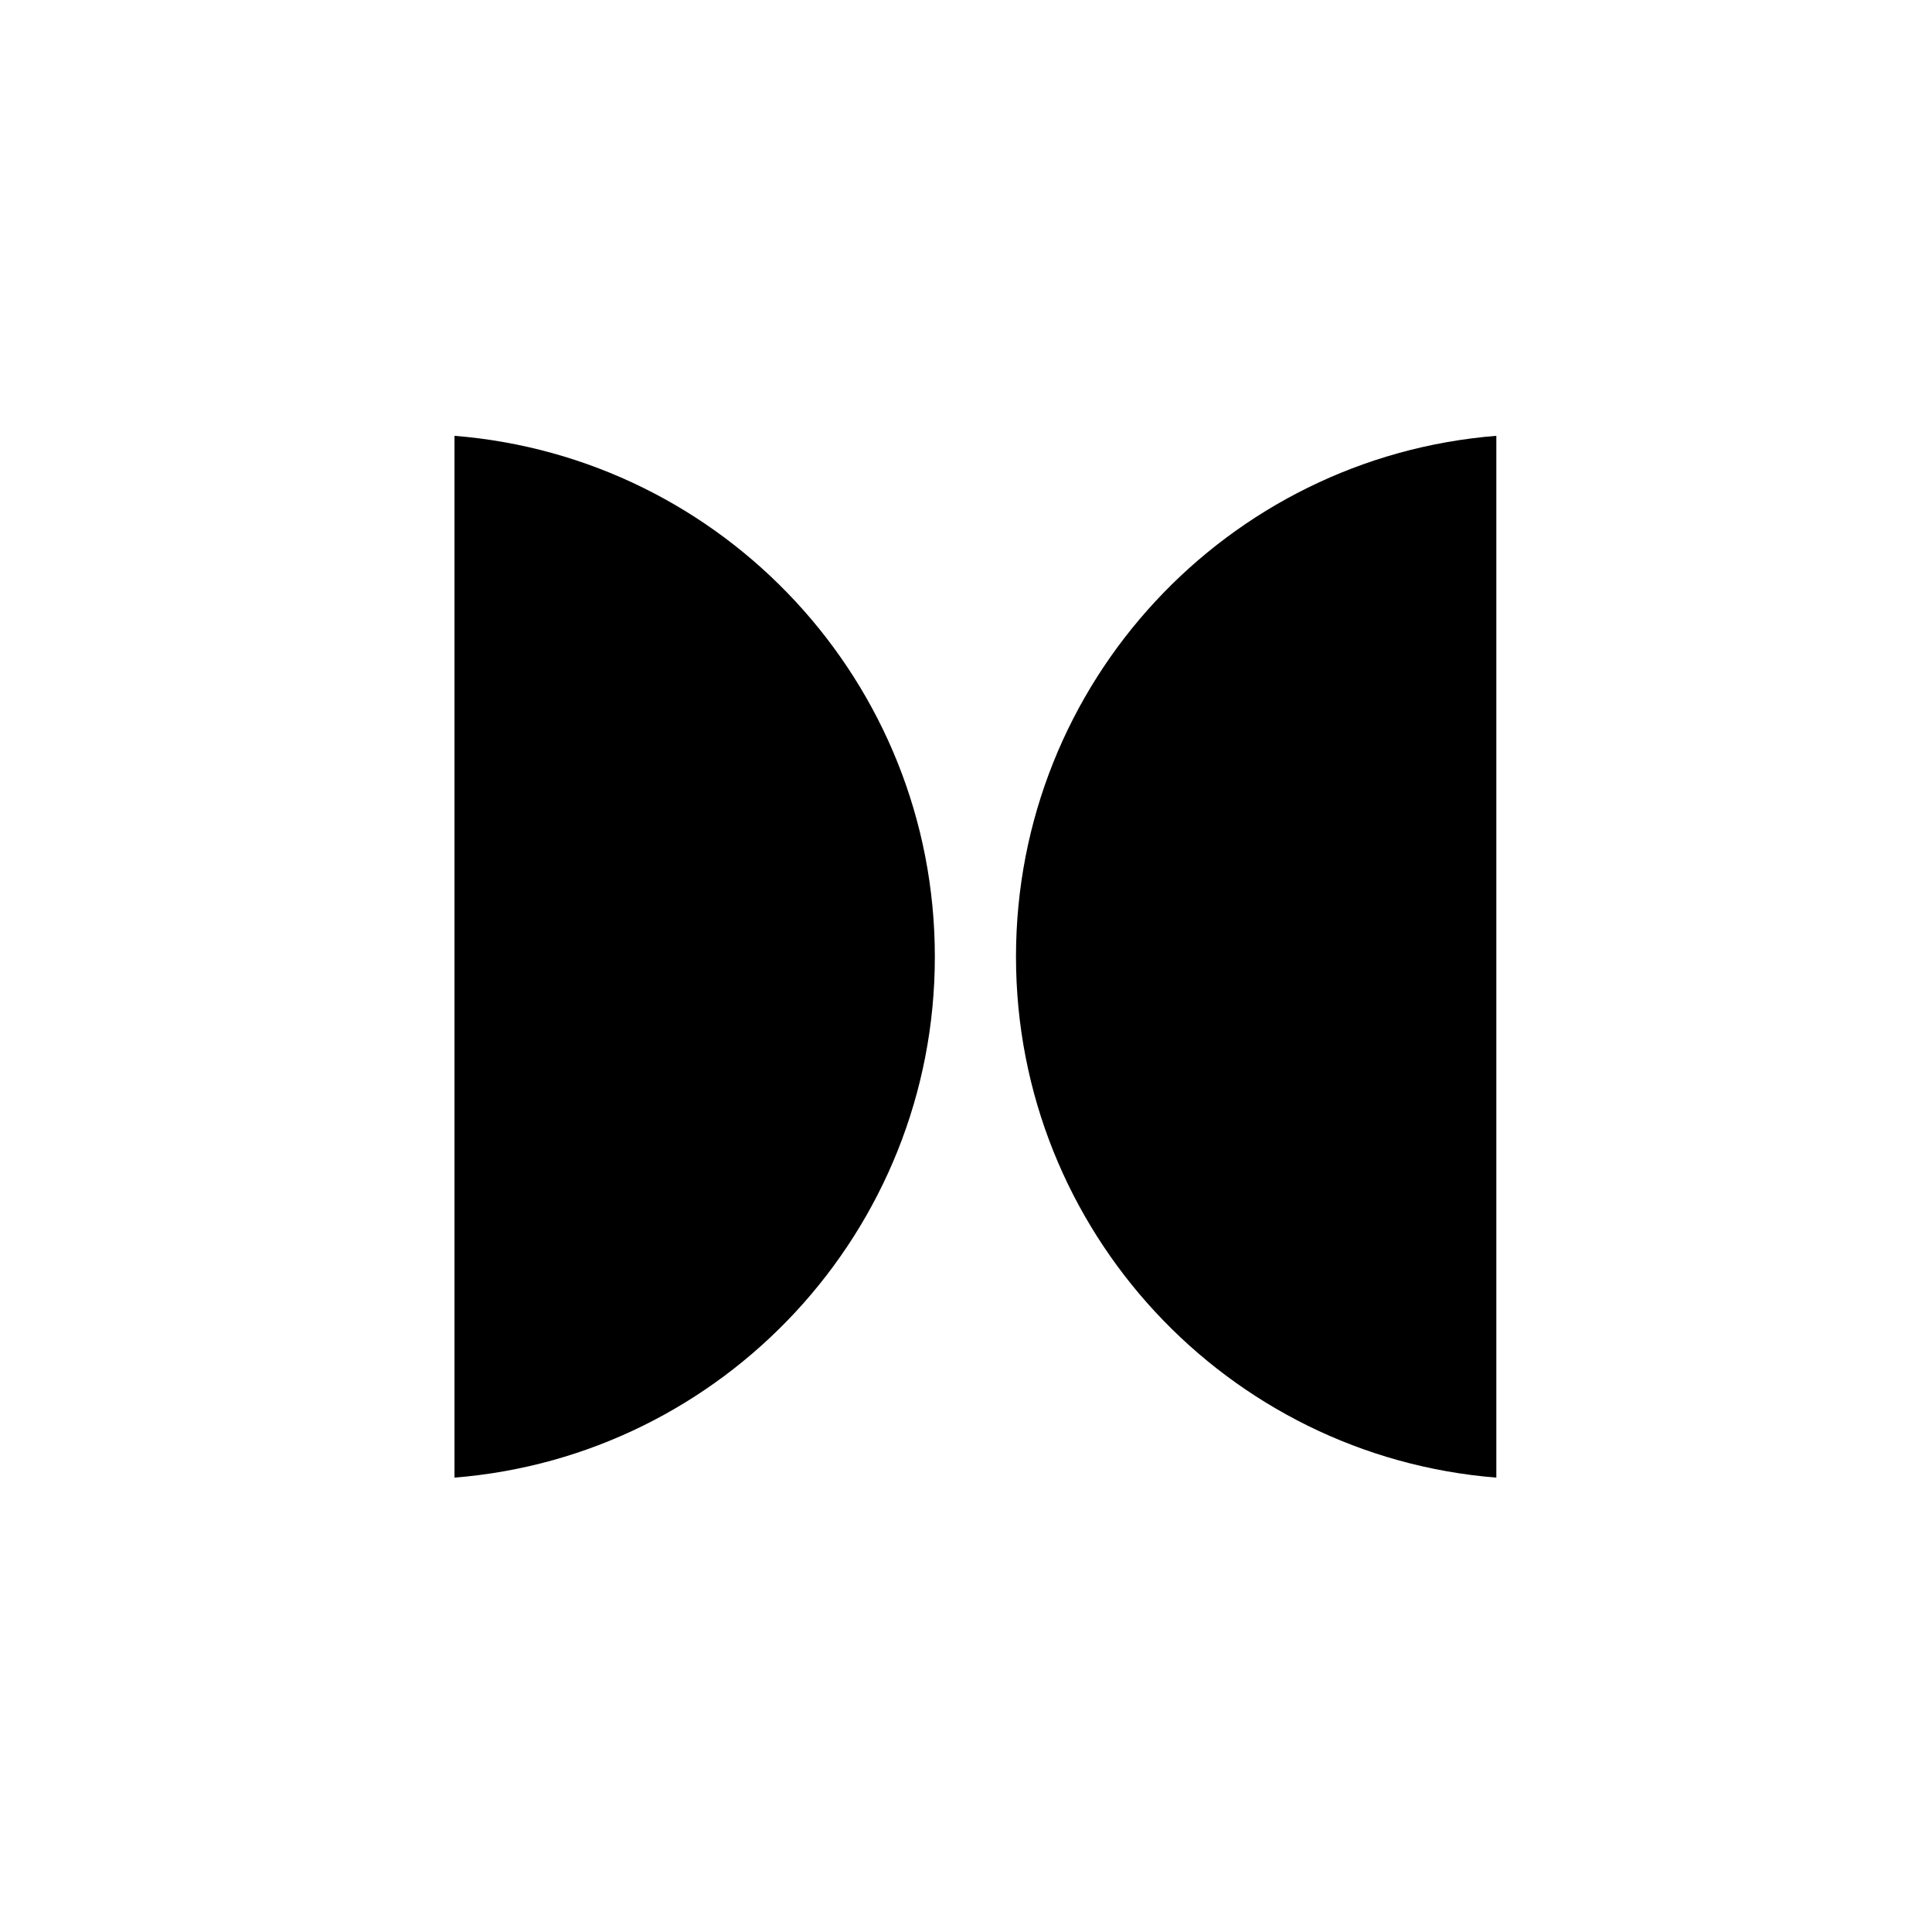
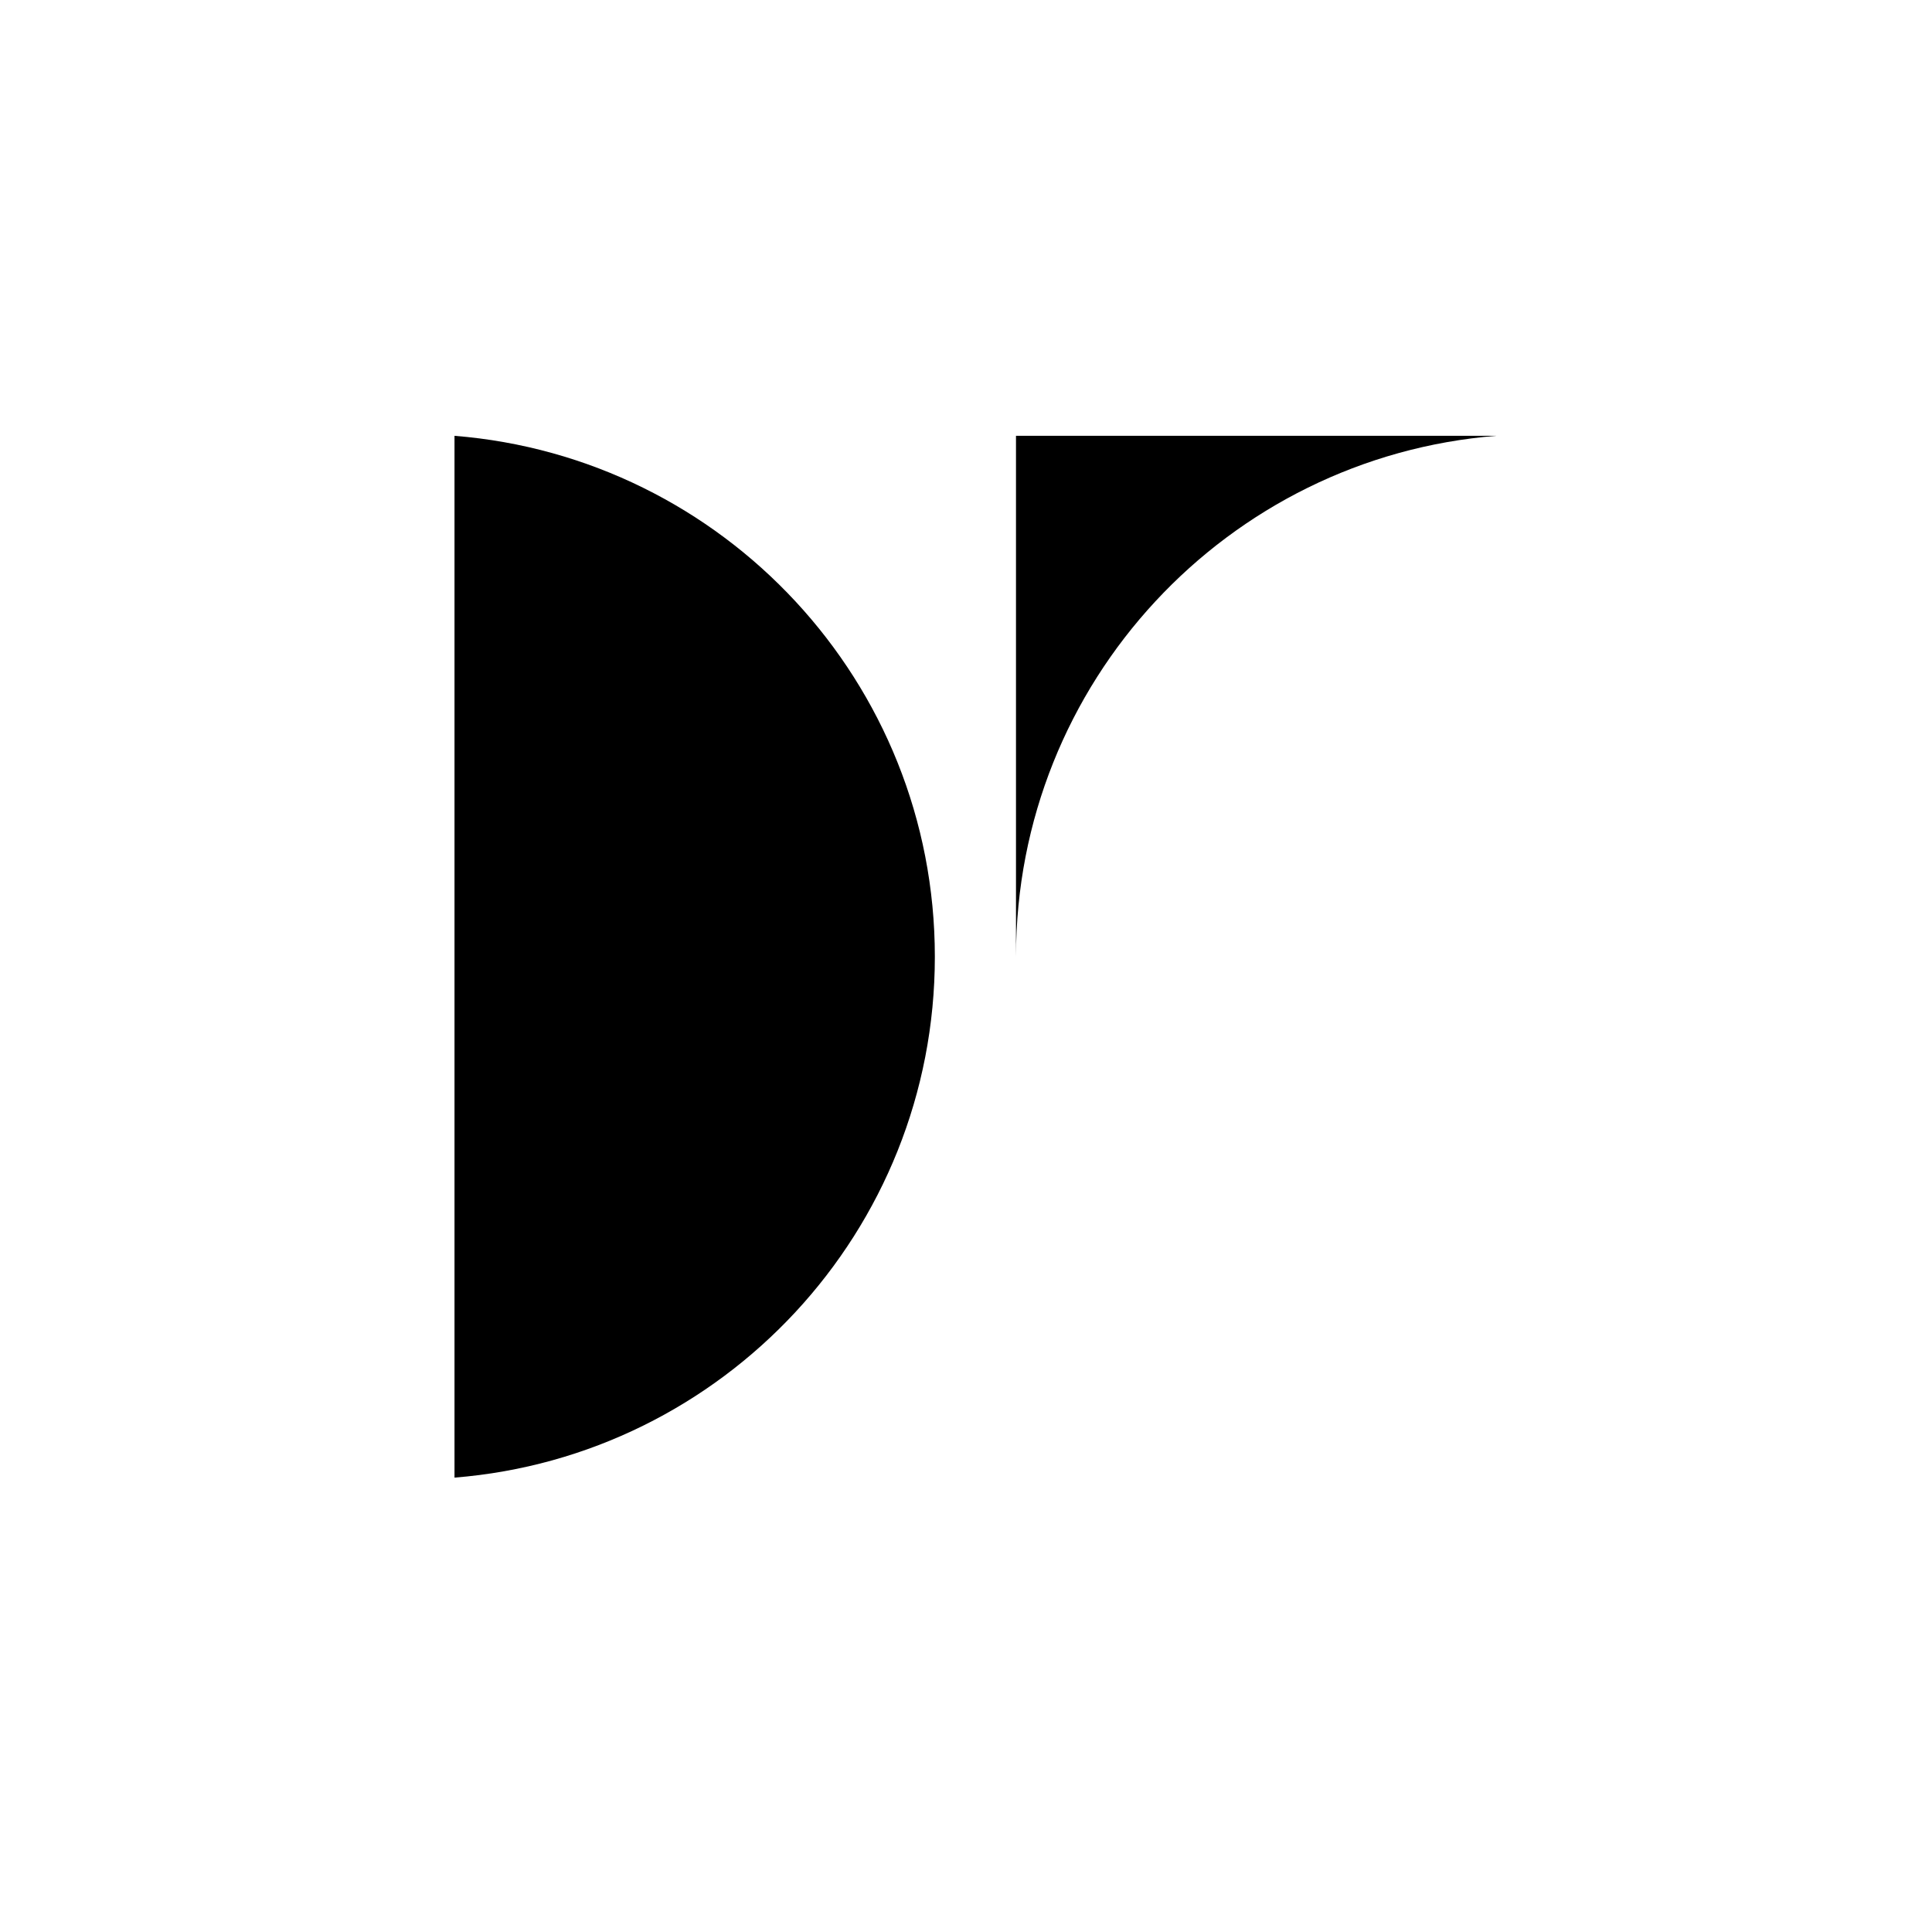
<svg xmlns="http://www.w3.org/2000/svg" viewBox="0 0 240 237">
-   <path d="M56.46 183.56c33.4-2.67 59.67-30.62 59.67-64.71S89.86 56.81 56.46 54.14v129.42ZM185.88 54.14c-33.4 2.67-59.67 30.62-59.67 64.71s26.27 62.04 59.67 64.71V54.14Z" />
+   <path d="M56.46 183.56c33.4-2.67 59.67-30.62 59.67-64.71S89.86 56.81 56.46 54.14v129.42ZM185.88 54.14c-33.4 2.67-59.67 30.62-59.67 64.71V54.14Z" />
</svg>